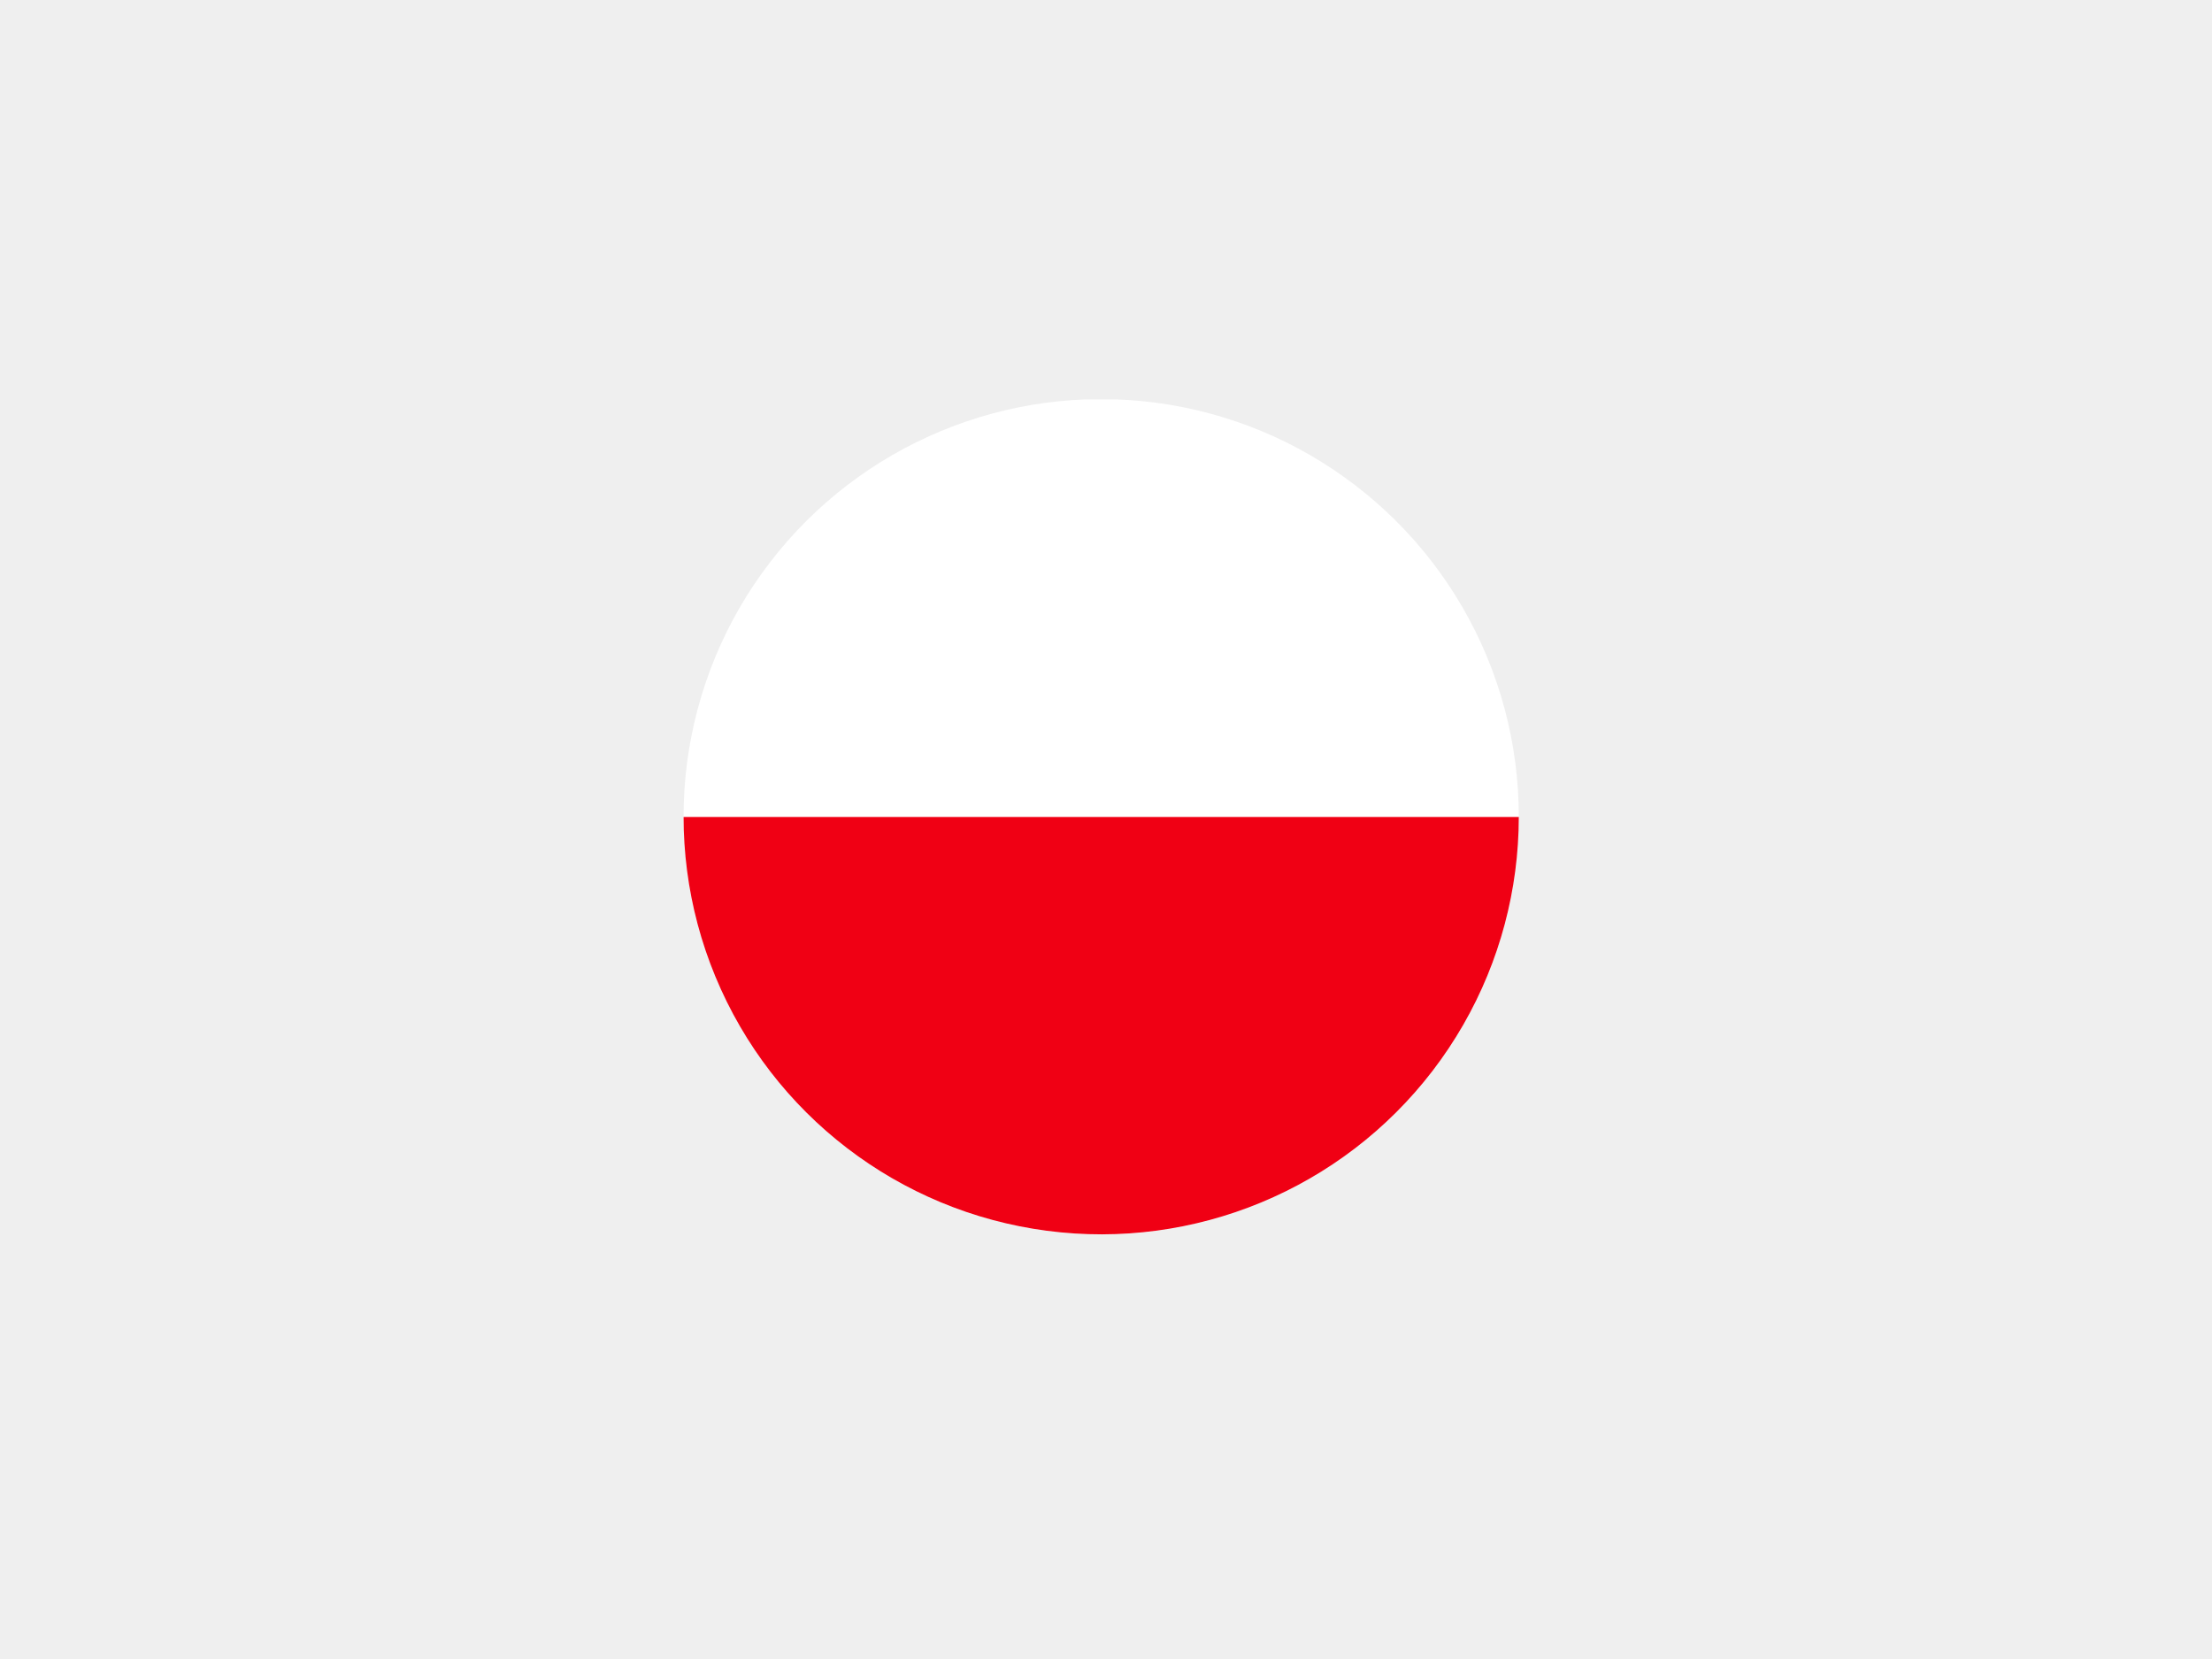
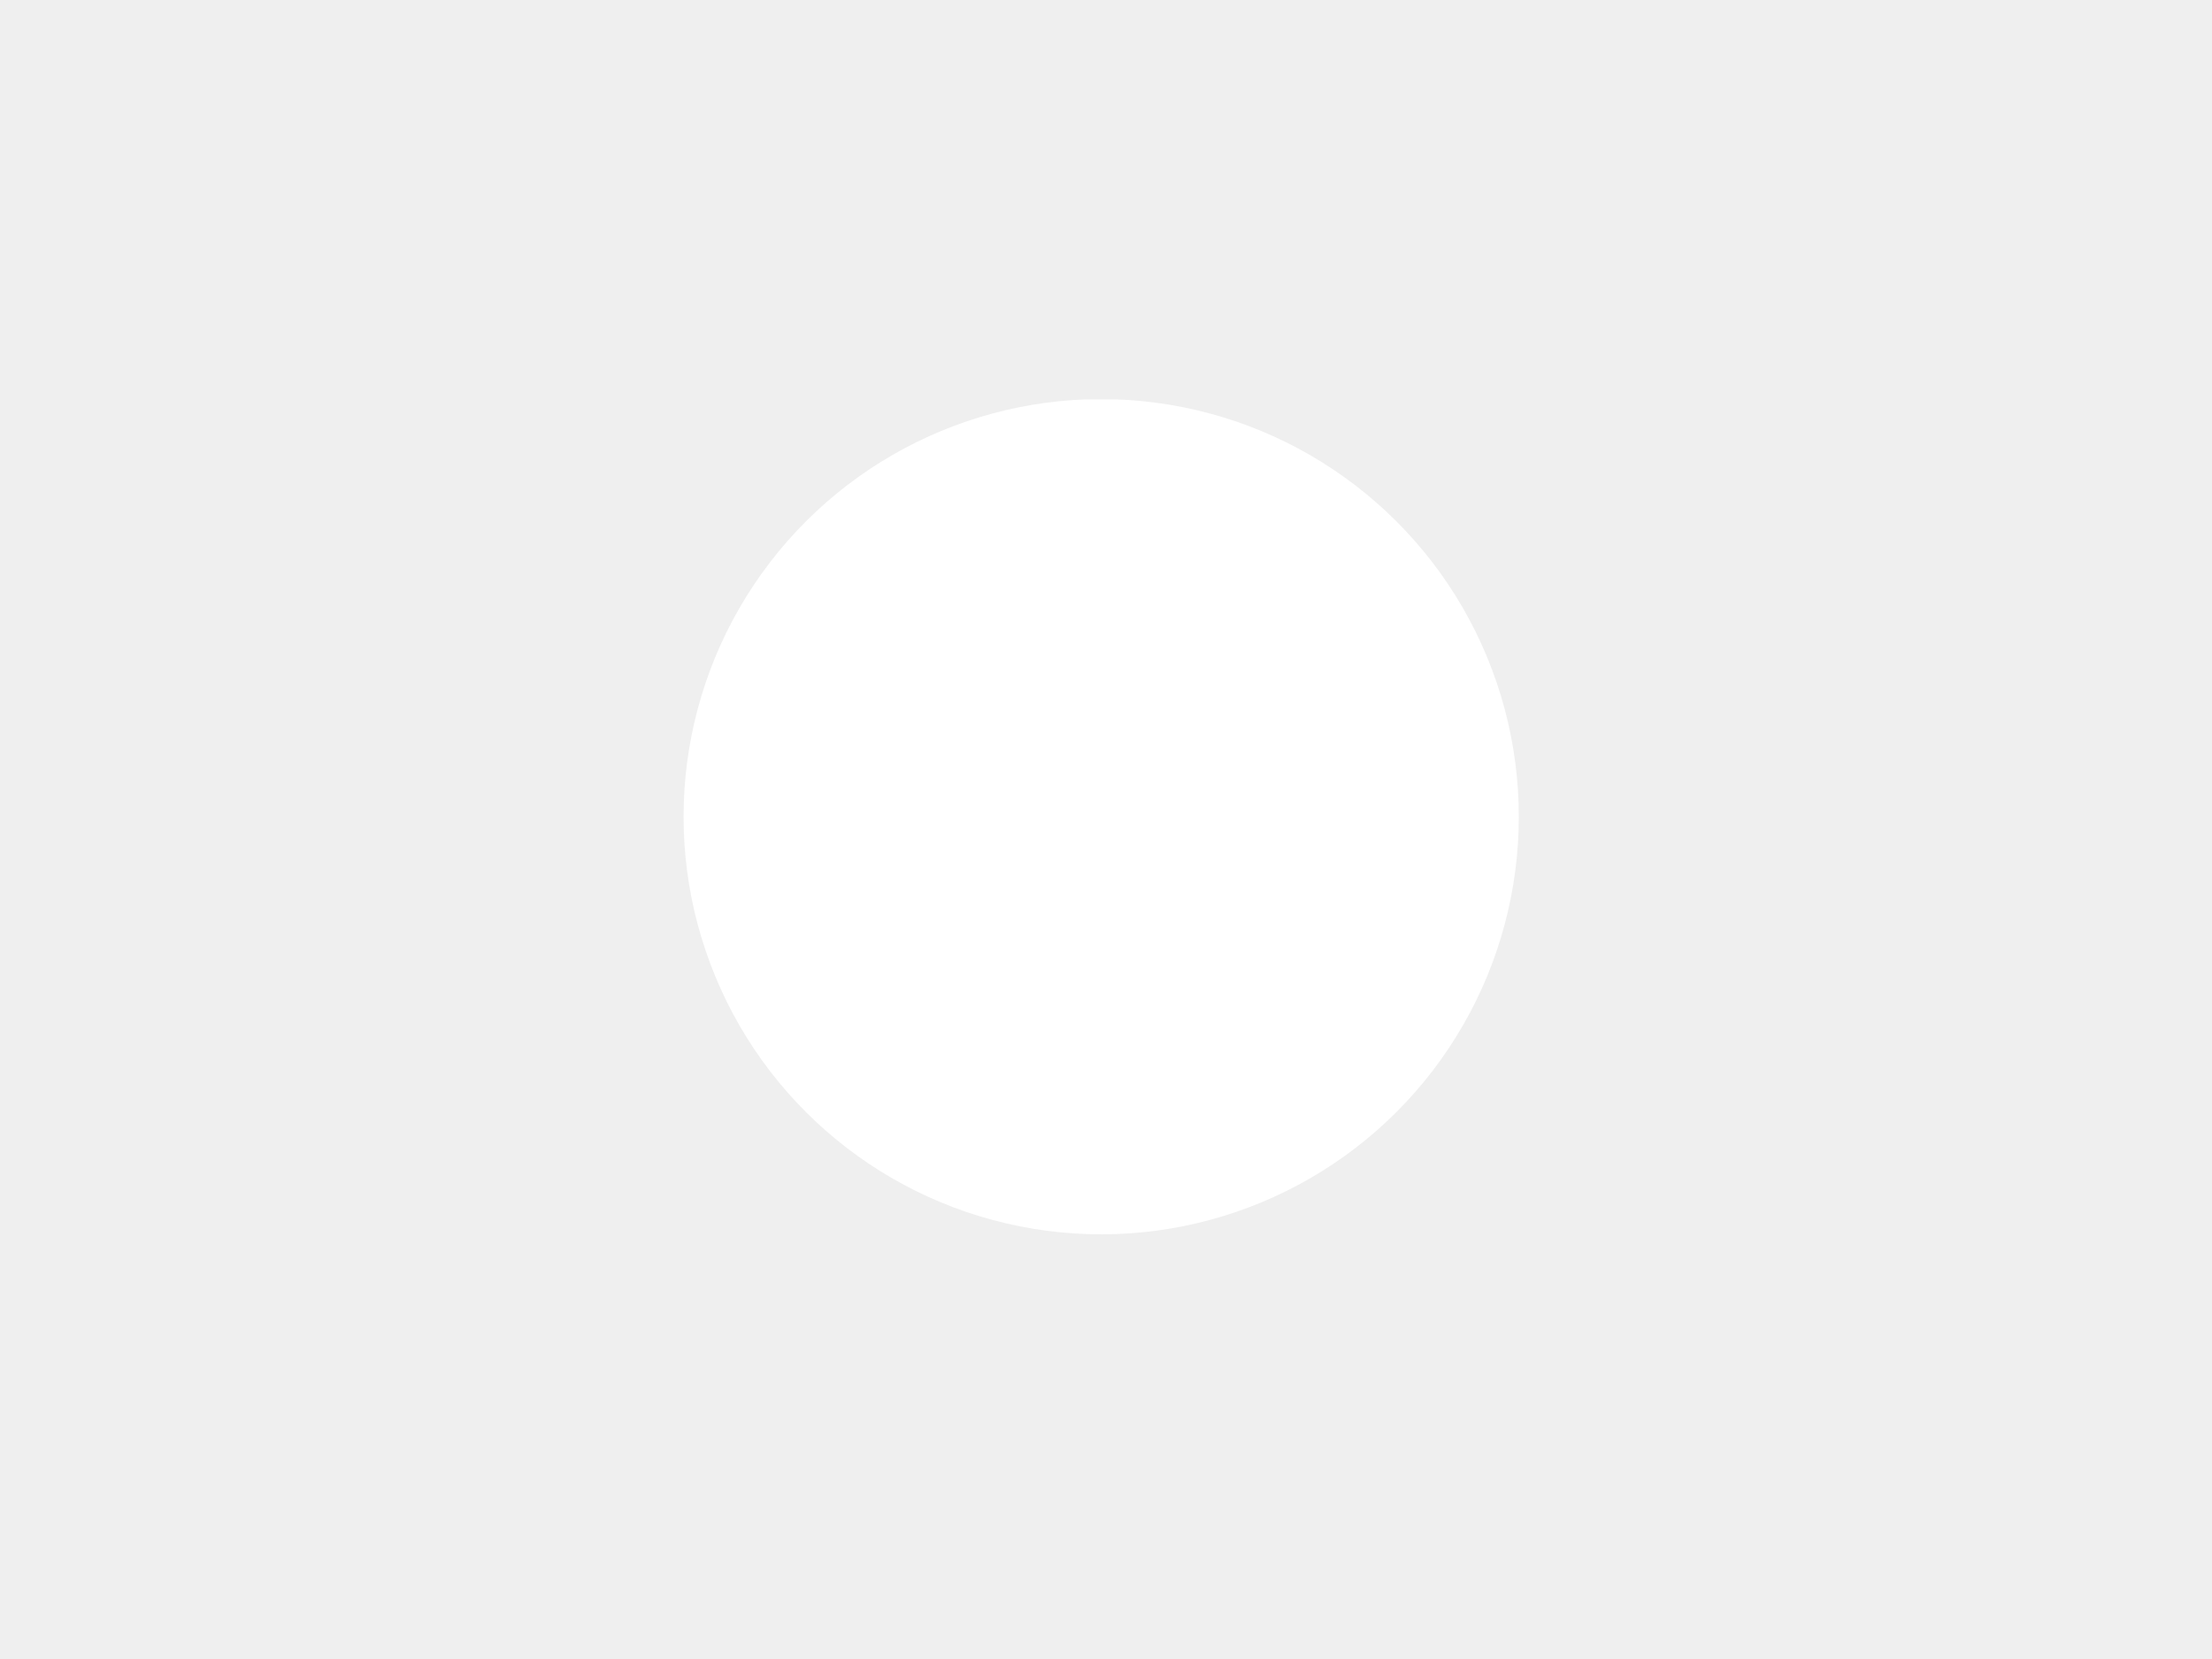
<svg xmlns="http://www.w3.org/2000/svg" xmlns:xlink="http://www.w3.org/1999/xlink" version="1.1" id="a" x="0px" y="0px" width="400px" height="300px" viewBox="0 0 400 300" style="enable-background:new 0 0 400 300;" xml:space="preserve">
  <style type="text/css">
	.st0{fill:#EFEFEF;}
	.st1{clip-path:url(#SVGID_00000158026777795174850610000000700520065072997280_);}
	.st2{fill:#FFFFFF;}
	.st3{fill:#F00014;}
	.st4{clip-path:url(#SVGID_00000158026777795174850610000000700520065072997280_);fill:none;}
</style>
  <rect class="st0" width="400" height="300" />
  <g>
    <defs>
      <ellipse id="SVGID_1_" transform="matrix(0.924 -0.383 0.383 0.924 -41.383 87.422)" cx="199.059" cy="147.734" rx="75.5" ry="75.5" />
    </defs>
    <clipPath id="SVGID_00000104691965019575363260000000402608707301041821_">
      <use xlink:href="#SVGID_1_" style="overflow:visible;" />
    </clipPath>
    <g style="clip-path:url(#SVGID_00000104691965019575363260000000402608707301041821_);">
      <g>
        <g>
          <rect x="85.817" y="72.238" class="st2" width="226.494" height="150.996" />
        </g>
      </g>
-       <rect x="85.817" y="147.736" class="st3" width="226.494" height="75.498" />
    </g>
    <ellipse transform="matrix(0.924 -0.383 0.383 0.924 -41.383 87.422)" style="clip-path:url(#SVGID_00000104691965019575363260000000402608707301041821_);fill:none;" cx="199.059" cy="147.734" rx="75.5" ry="75.5" />
  </g>
</svg>